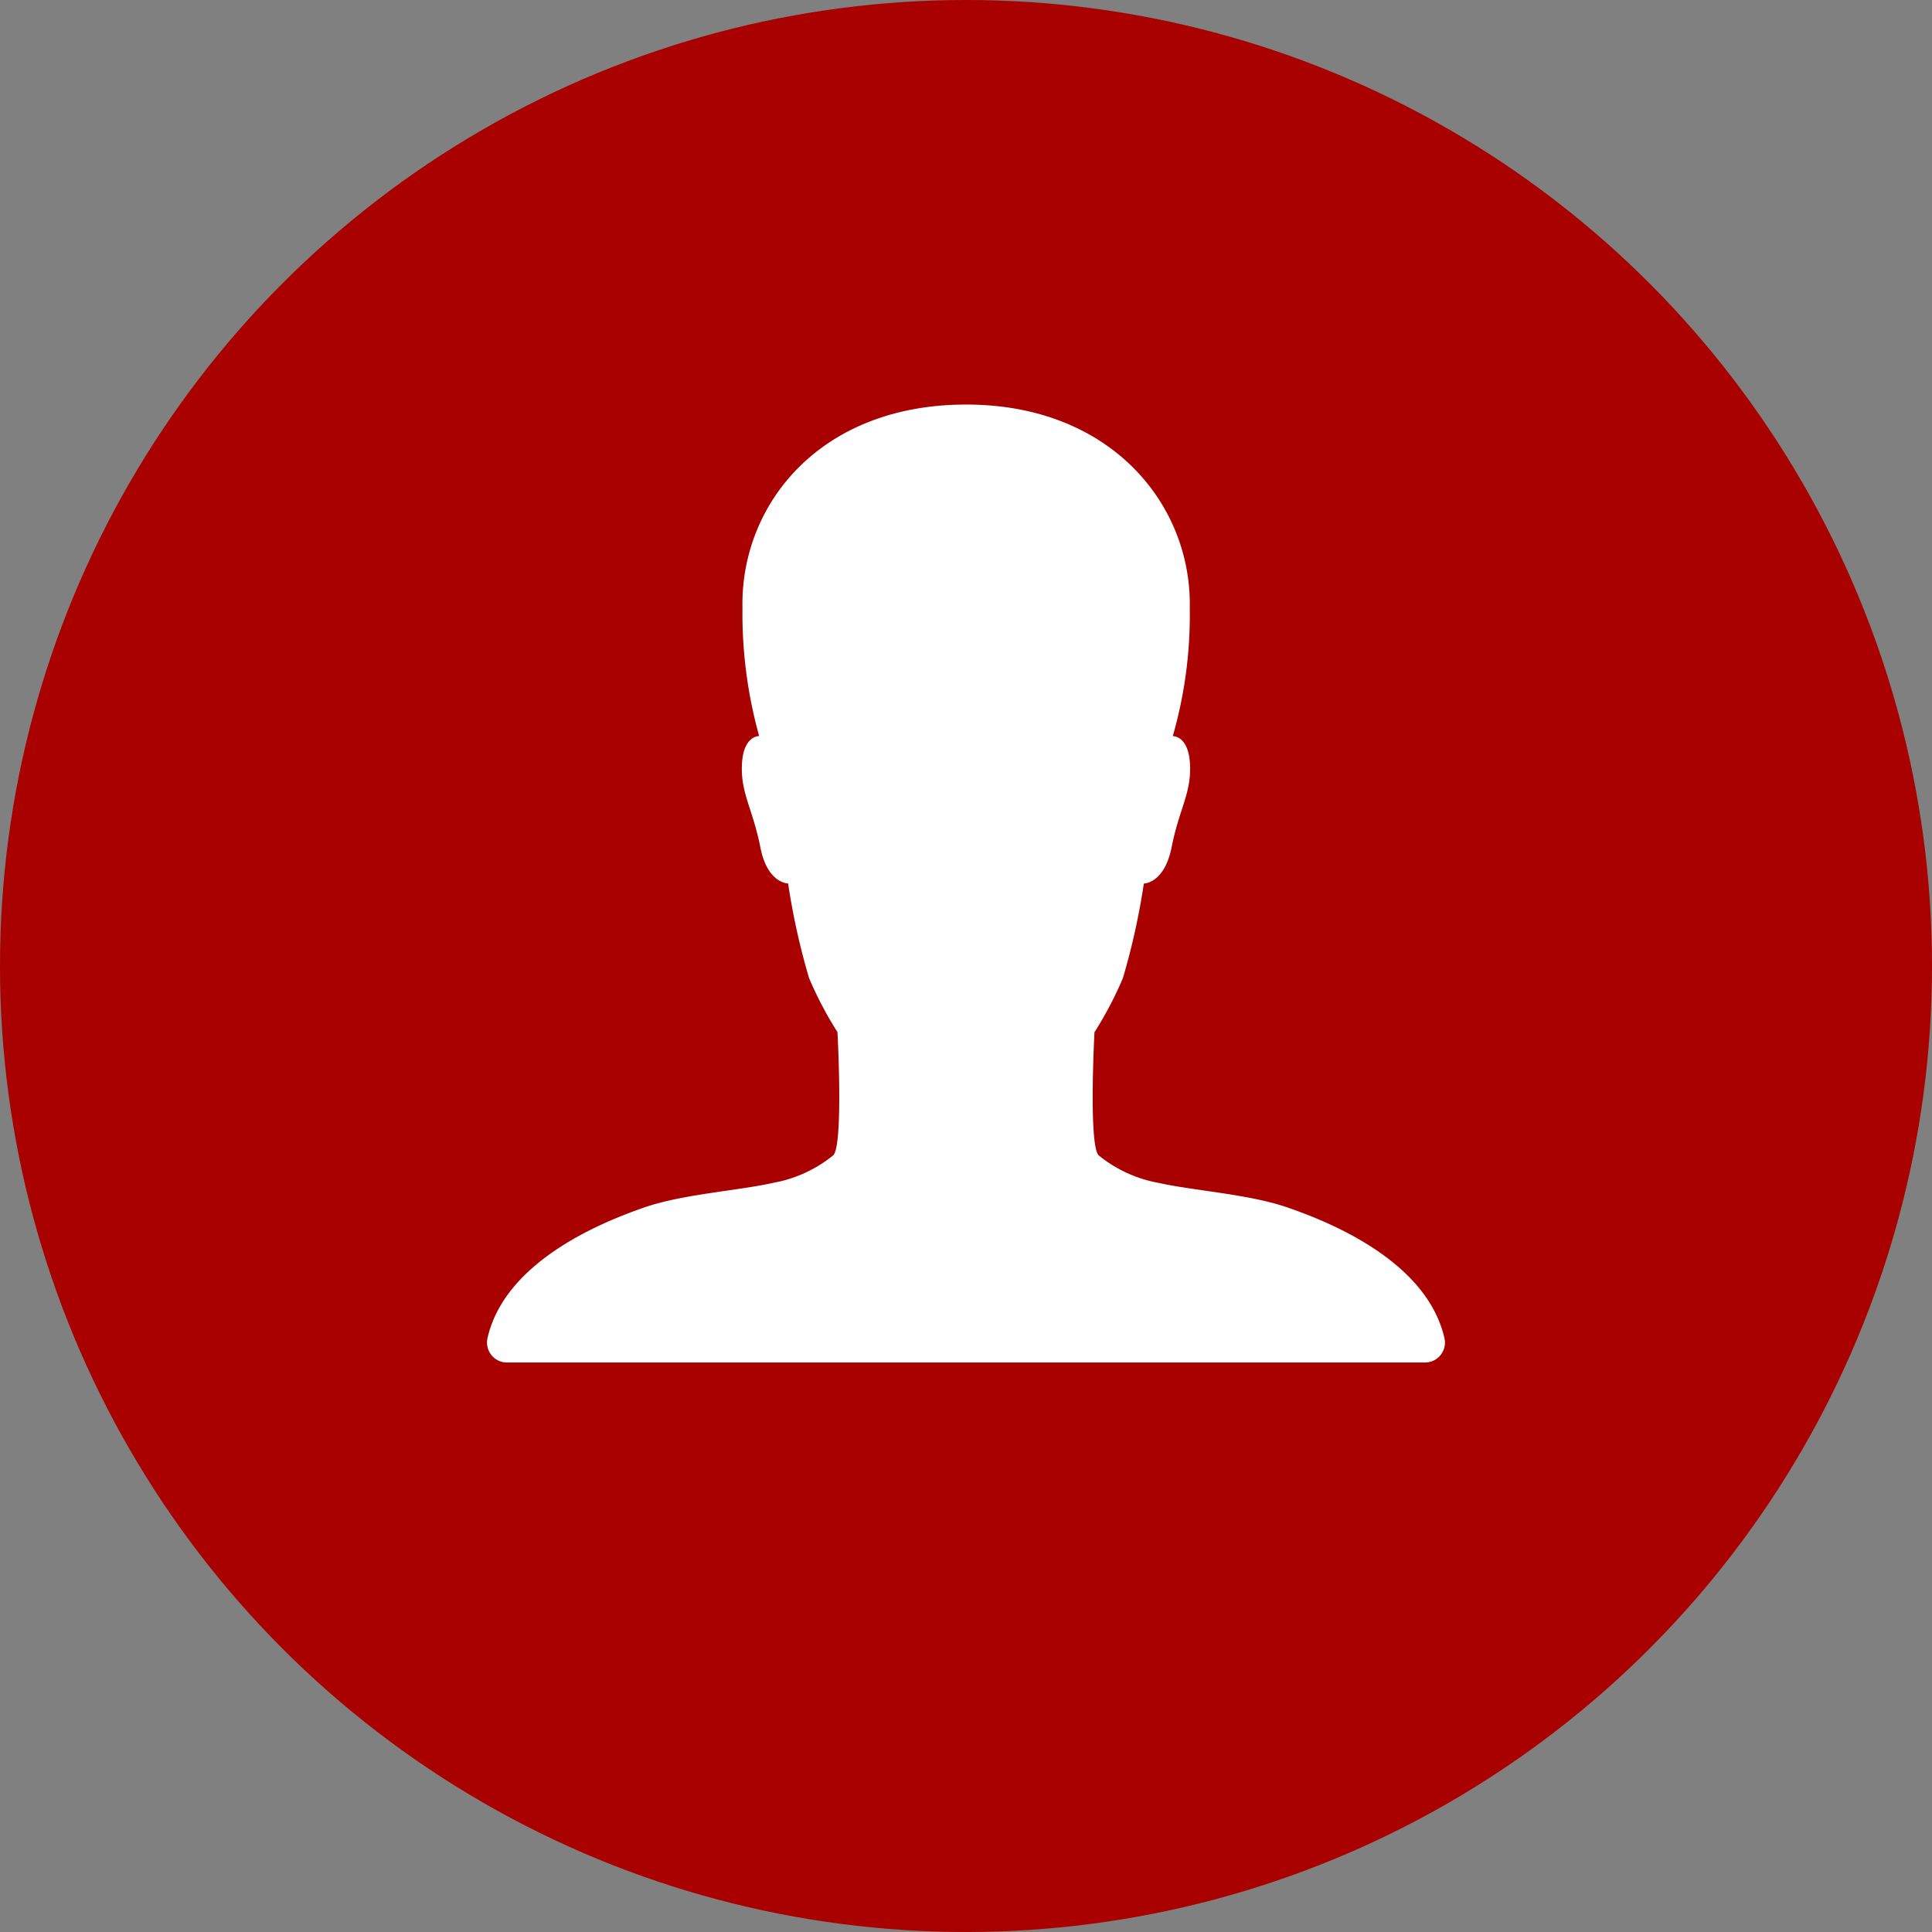
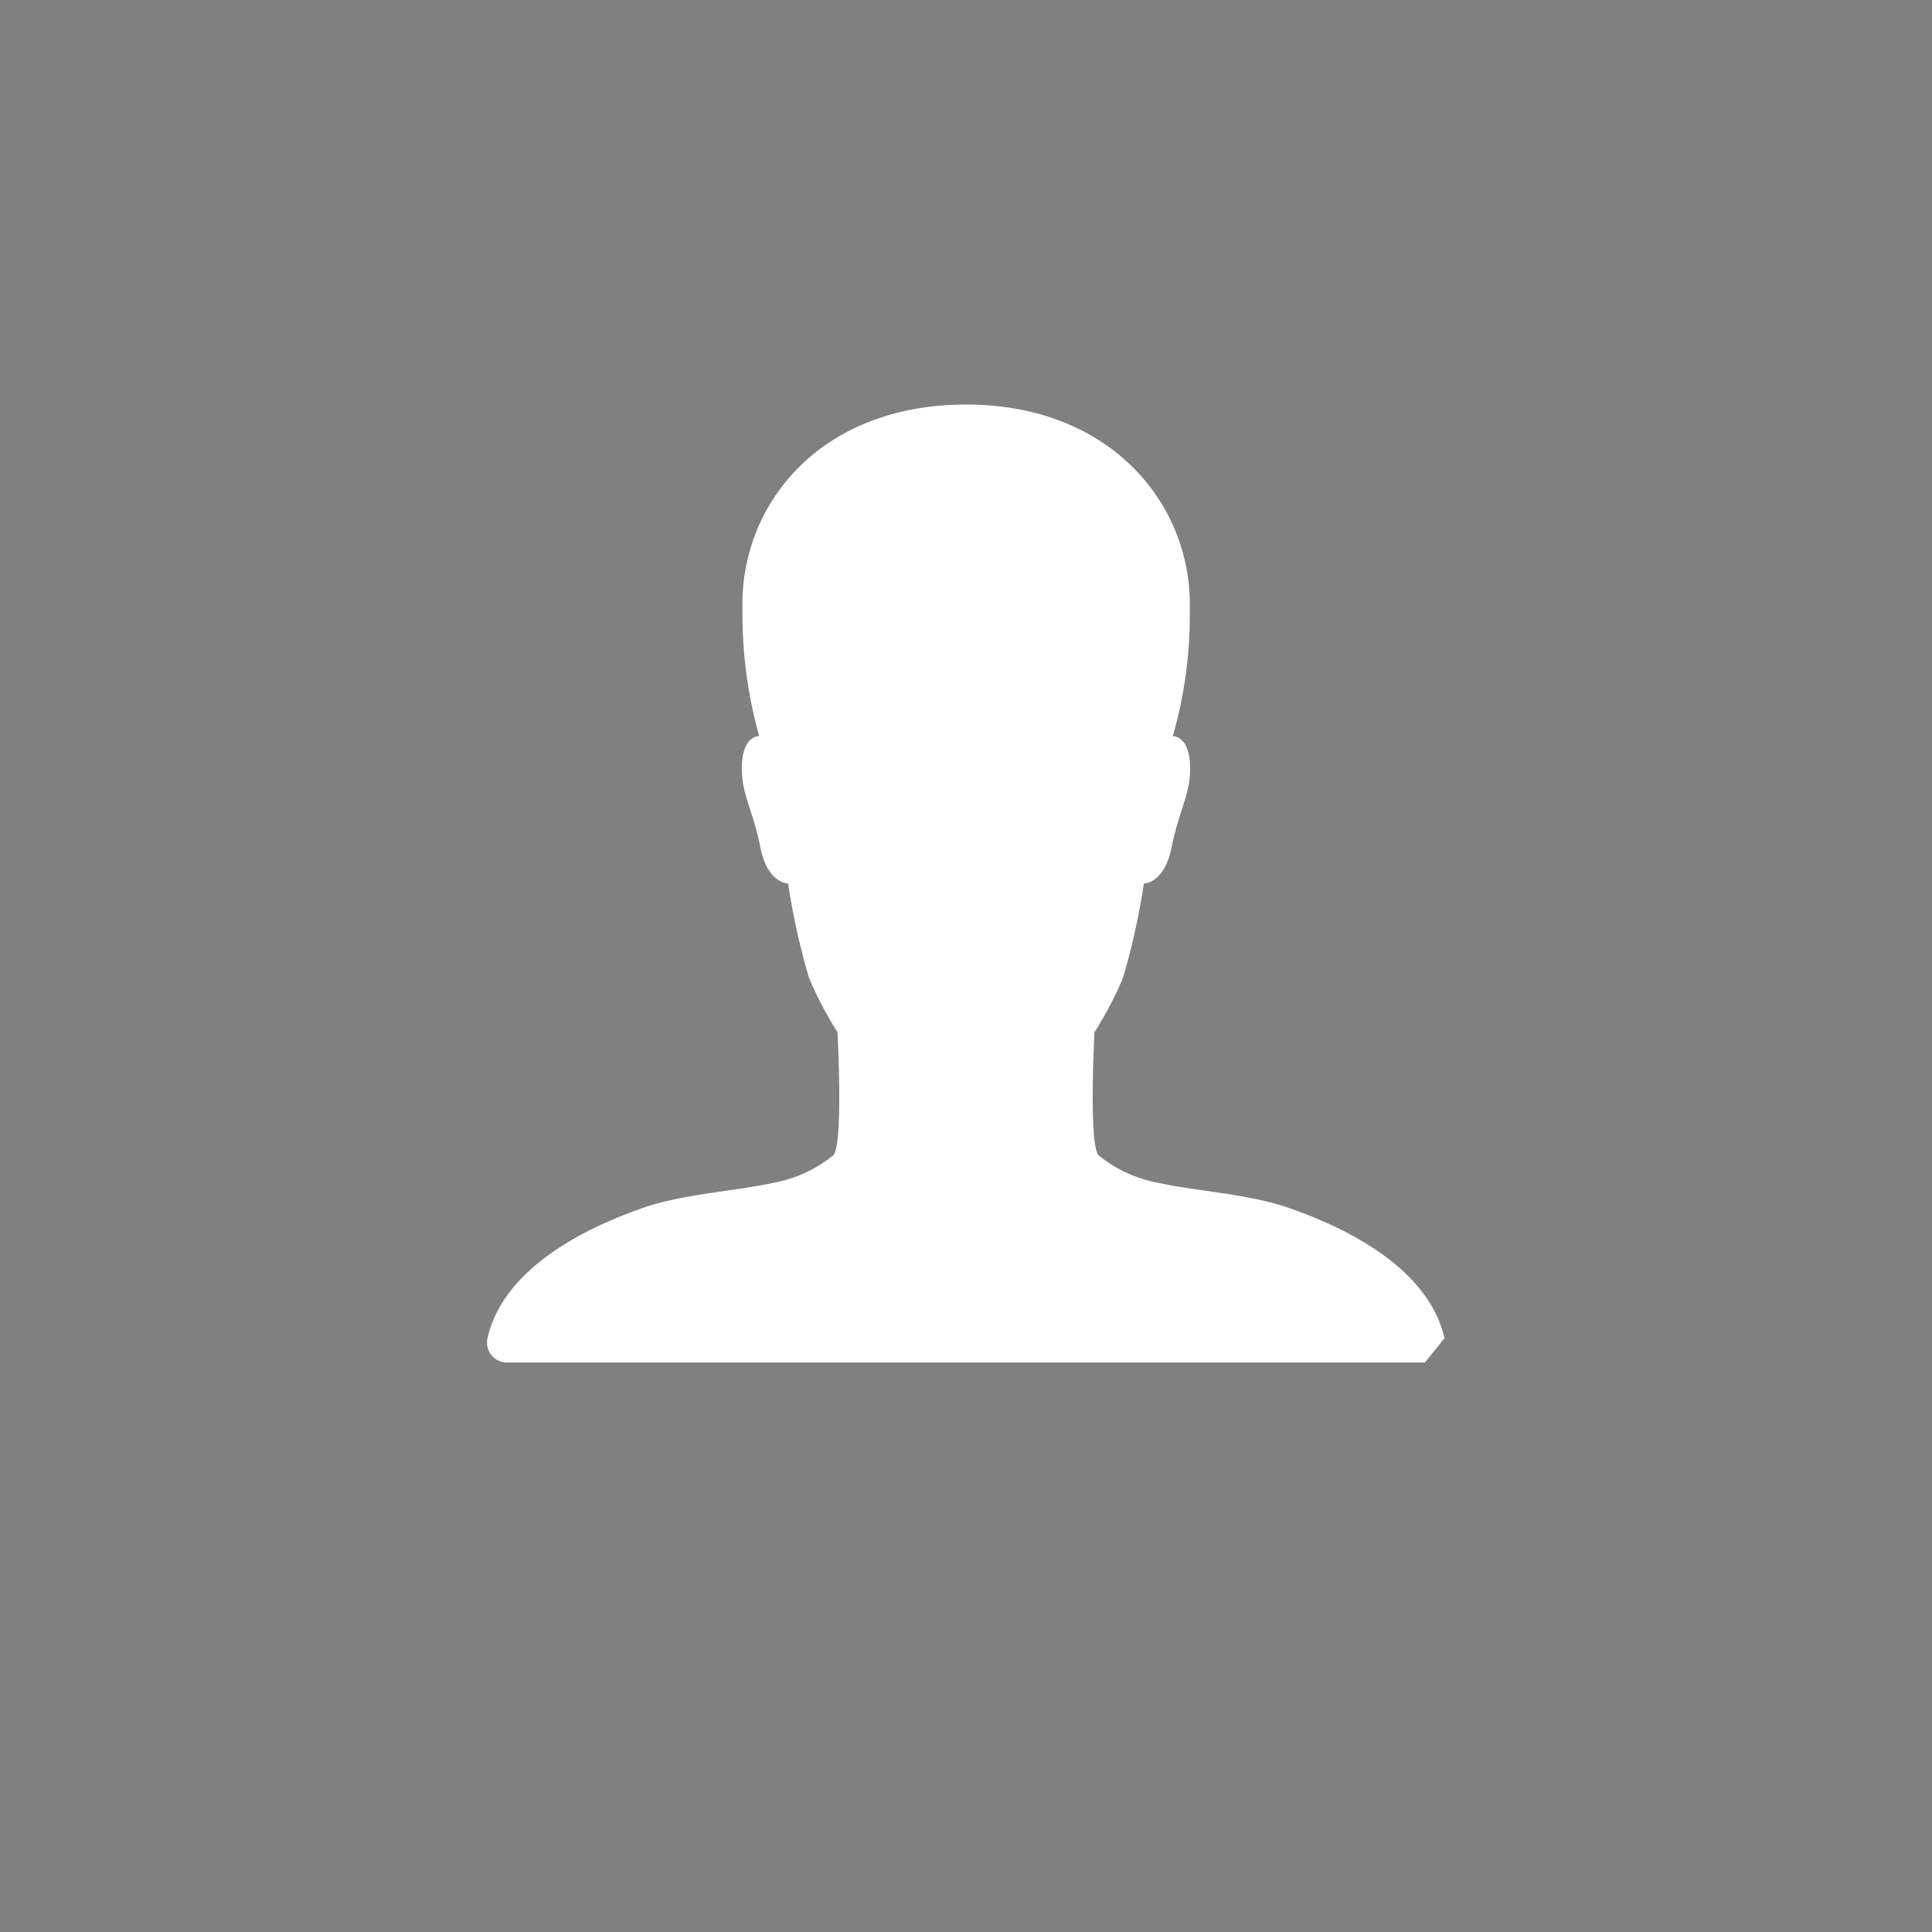
<svg xmlns="http://www.w3.org/2000/svg" width="120" height="120" viewBox="0 0 120 120">
  <rect x="0" y="0" width="120" height="120" fill="#808080" stroke="none" />
  <g id="Group_99" data-name="Group 99" transform="translate(-294 -1231)">
-     <circle id="Ellipse_10" data-name="Ellipse 10" cx="60" cy="60" r="60" transform="translate(294 1231)" fill="#a90000" />
-     <path id="Icon_ionic-ios-person" data-name="Icon ionic-ios-person" d="M63.965,62.493c-1.116-4.927-7.484-7.329-9.684-8.1-2.417-.852-5.857-1.054-8.072-1.549a8.2,8.2,0,0,1-3.734-1.72c-.62-.744-.248-7.638-.248-7.638a22.982,22.982,0,0,0,1.766-3.362,43.368,43.368,0,0,0,1.3-5.872s1.27,0,1.72-2.231c.48-2.433,1.24-3.378,1.147-5.19-.093-1.782-1.069-1.735-1.069-1.735a27.165,27.165,0,0,0,1.054-7.948C48.285,10.775,43.3,4.5,34.263,4.5c-9.157,0-14.037,6.275-13.9,12.643A28.335,28.335,0,0,0,21.4,25.091s-.976-.046-1.069,1.735c-.093,1.813.666,2.758,1.147,5.19.434,2.231,1.72,2.231,1.72,2.231a43.368,43.368,0,0,0,1.3,5.872,22.981,22.981,0,0,0,1.766,3.362s.372,6.895-.248,7.638a8.2,8.2,0,0,1-3.734,1.72c-2.216.5-5.655.7-8.072,1.549-2.2.775-8.568,3.176-9.684,8.1A1.239,1.239,0,0,0,5.754,64h57A1.236,1.236,0,0,0,63.965,62.493Z" transform="translate(319.753 1251.627)" fill="#fff" />
+     <path id="Icon_ionic-ios-person" data-name="Icon ionic-ios-person" d="M63.965,62.493c-1.116-4.927-7.484-7.329-9.684-8.1-2.417-.852-5.857-1.054-8.072-1.549a8.2,8.2,0,0,1-3.734-1.72c-.62-.744-.248-7.638-.248-7.638a22.982,22.982,0,0,0,1.766-3.362,43.368,43.368,0,0,0,1.3-5.872s1.27,0,1.72-2.231c.48-2.433,1.24-3.378,1.147-5.19-.093-1.782-1.069-1.735-1.069-1.735a27.165,27.165,0,0,0,1.054-7.948C48.285,10.775,43.3,4.5,34.263,4.5c-9.157,0-14.037,6.275-13.9,12.643A28.335,28.335,0,0,0,21.4,25.091s-.976-.046-1.069,1.735c-.093,1.813.666,2.758,1.147,5.19.434,2.231,1.72,2.231,1.72,2.231a43.368,43.368,0,0,0,1.3,5.872,22.981,22.981,0,0,0,1.766,3.362s.372,6.895-.248,7.638a8.2,8.2,0,0,1-3.734,1.72c-2.216.5-5.655.7-8.072,1.549-2.2.775-8.568,3.176-9.684,8.1A1.239,1.239,0,0,0,5.754,64h57Z" transform="translate(319.753 1251.627)" fill="#fff" />
  </g>
</svg>